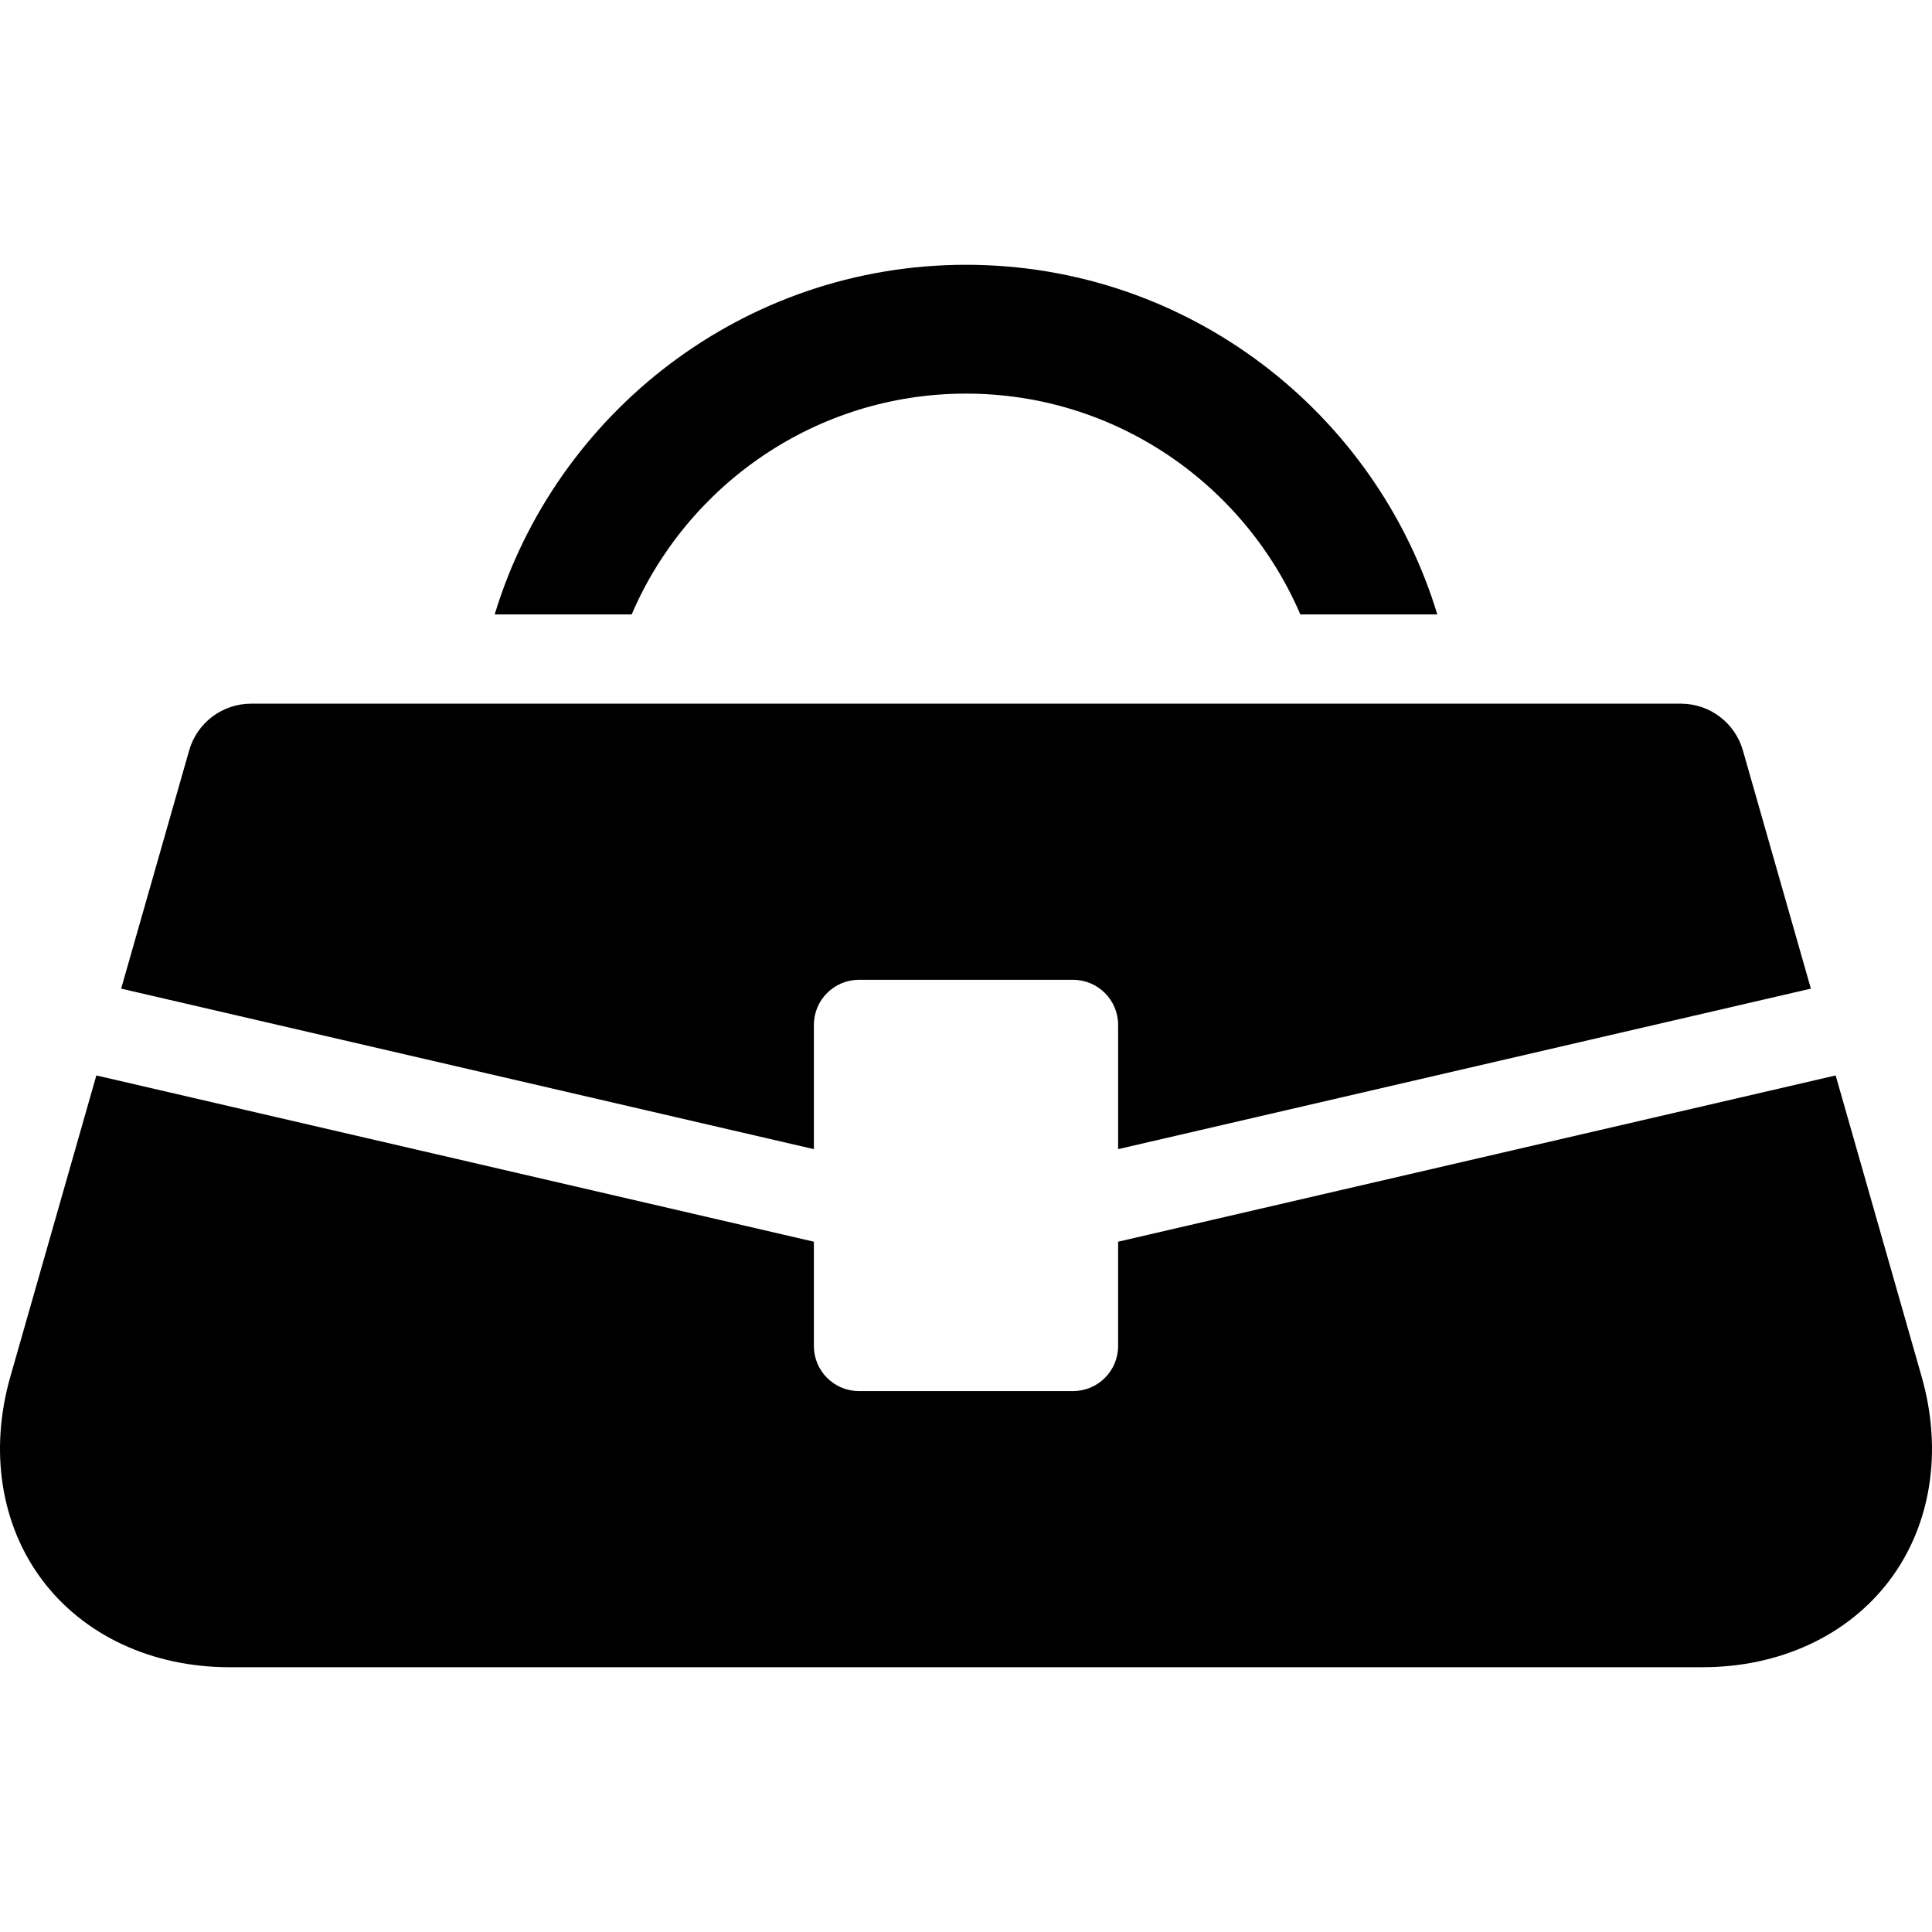
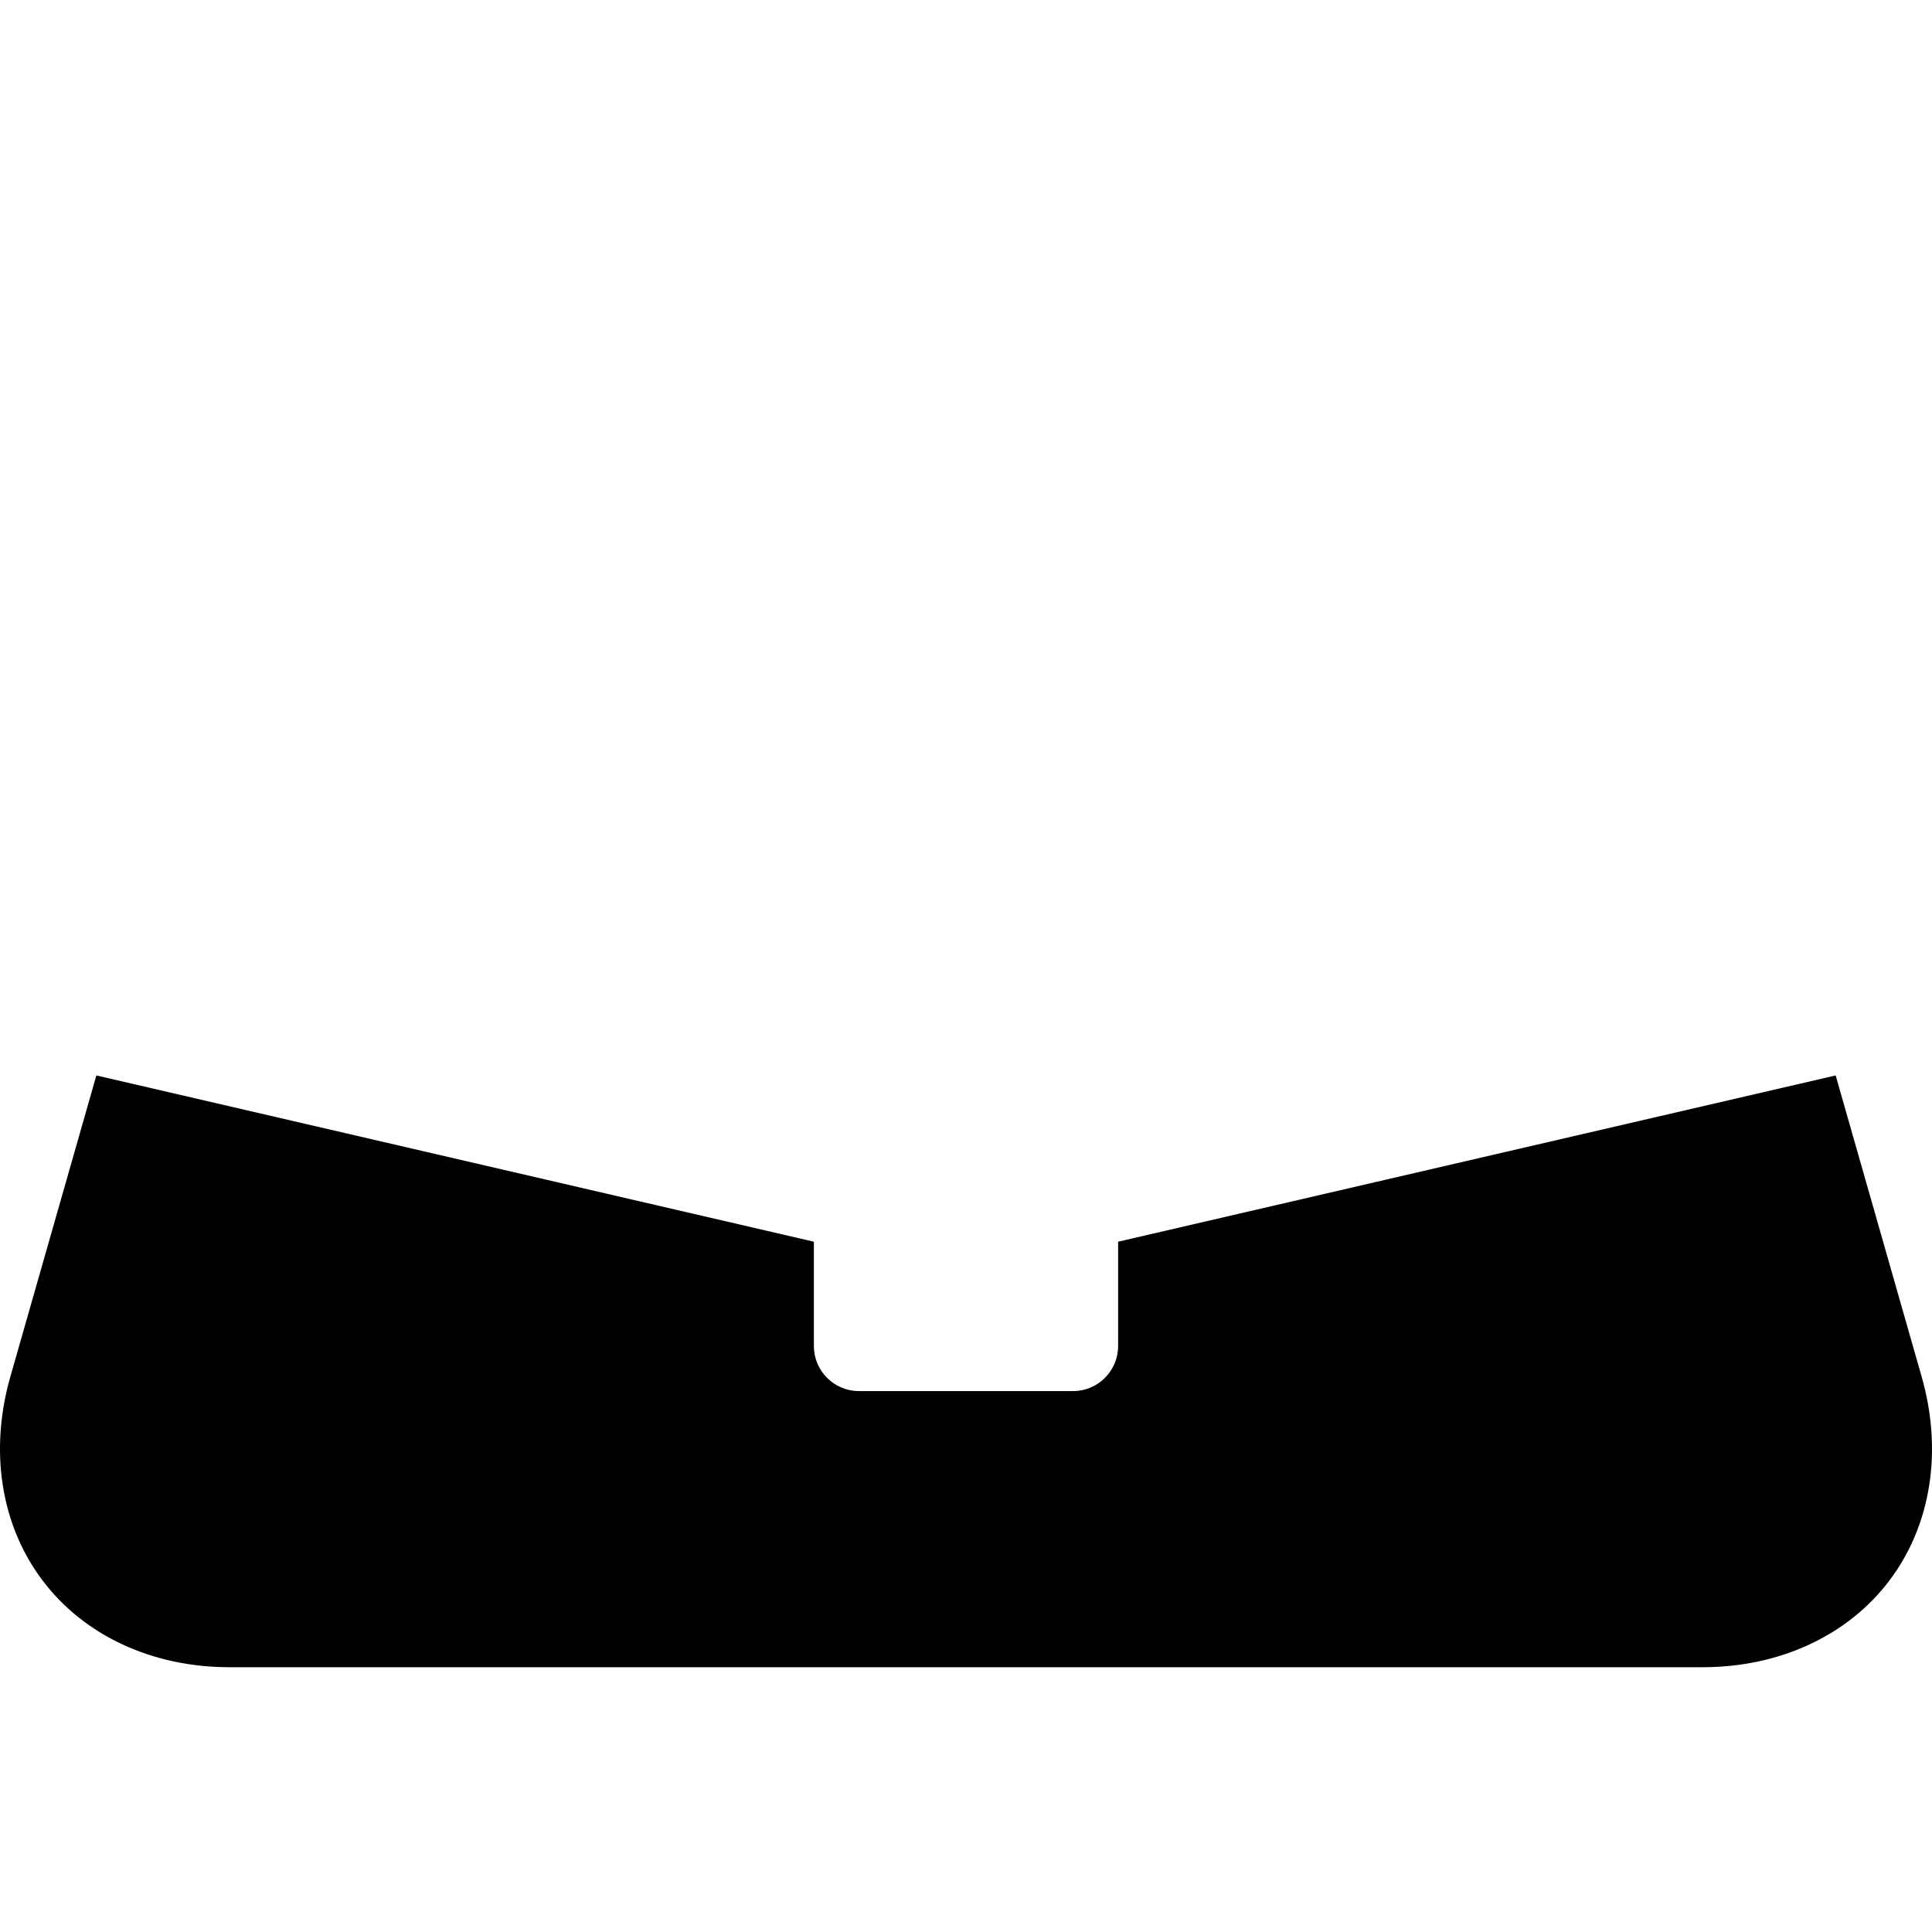
<svg xmlns="http://www.w3.org/2000/svg" fill="#000000" height="800px" width="800px" version="1.1" viewBox="0 0 297 297" enable-background="new 0 0 297 297">
  <g>
-     <path d="m38.601,108.174c-4.422,0-8.307,2.932-9.521,7.184l-10.456,36.621 106.492,24.676v-19.1c0-3.828 3.103-6.932 6.931-6.932h32.908c3.828,0 6.931,3.104 6.931,6.932v19.1l106.495-24.676-10.454-36.621c-1.215-4.252-5.1-7.184-9.522-7.184h-219.804z" />
-     <path d="m97.104,94.453c8.552-19.939 28.363-33.945 51.396-33.945s42.845,14.006 51.396,33.945h21.057c-9.436-31.07-38.342-53.748-72.453-53.748-34.111,0-63.017,22.678-72.453,53.748h21.057z" />
    <path d="m295.407,211.625l-13.217-46.301-110.305,25.559v16.031c0,3.828-3.103,6.932-6.931,6.932h-32.908c-3.828,0-6.931-3.104-6.931-6.932v-16.031l-110.302-25.559-13.22,46.299c-3.263,11.42-1.463,22.84 4.94,31.326 6.397,8.48 16.869,13.346 28.731,13.346h226.472c11.862,0 22.335-4.865 28.732-13.346 6.402-8.486 8.202-19.906 4.939-31.324z" />
  </g>
</svg>